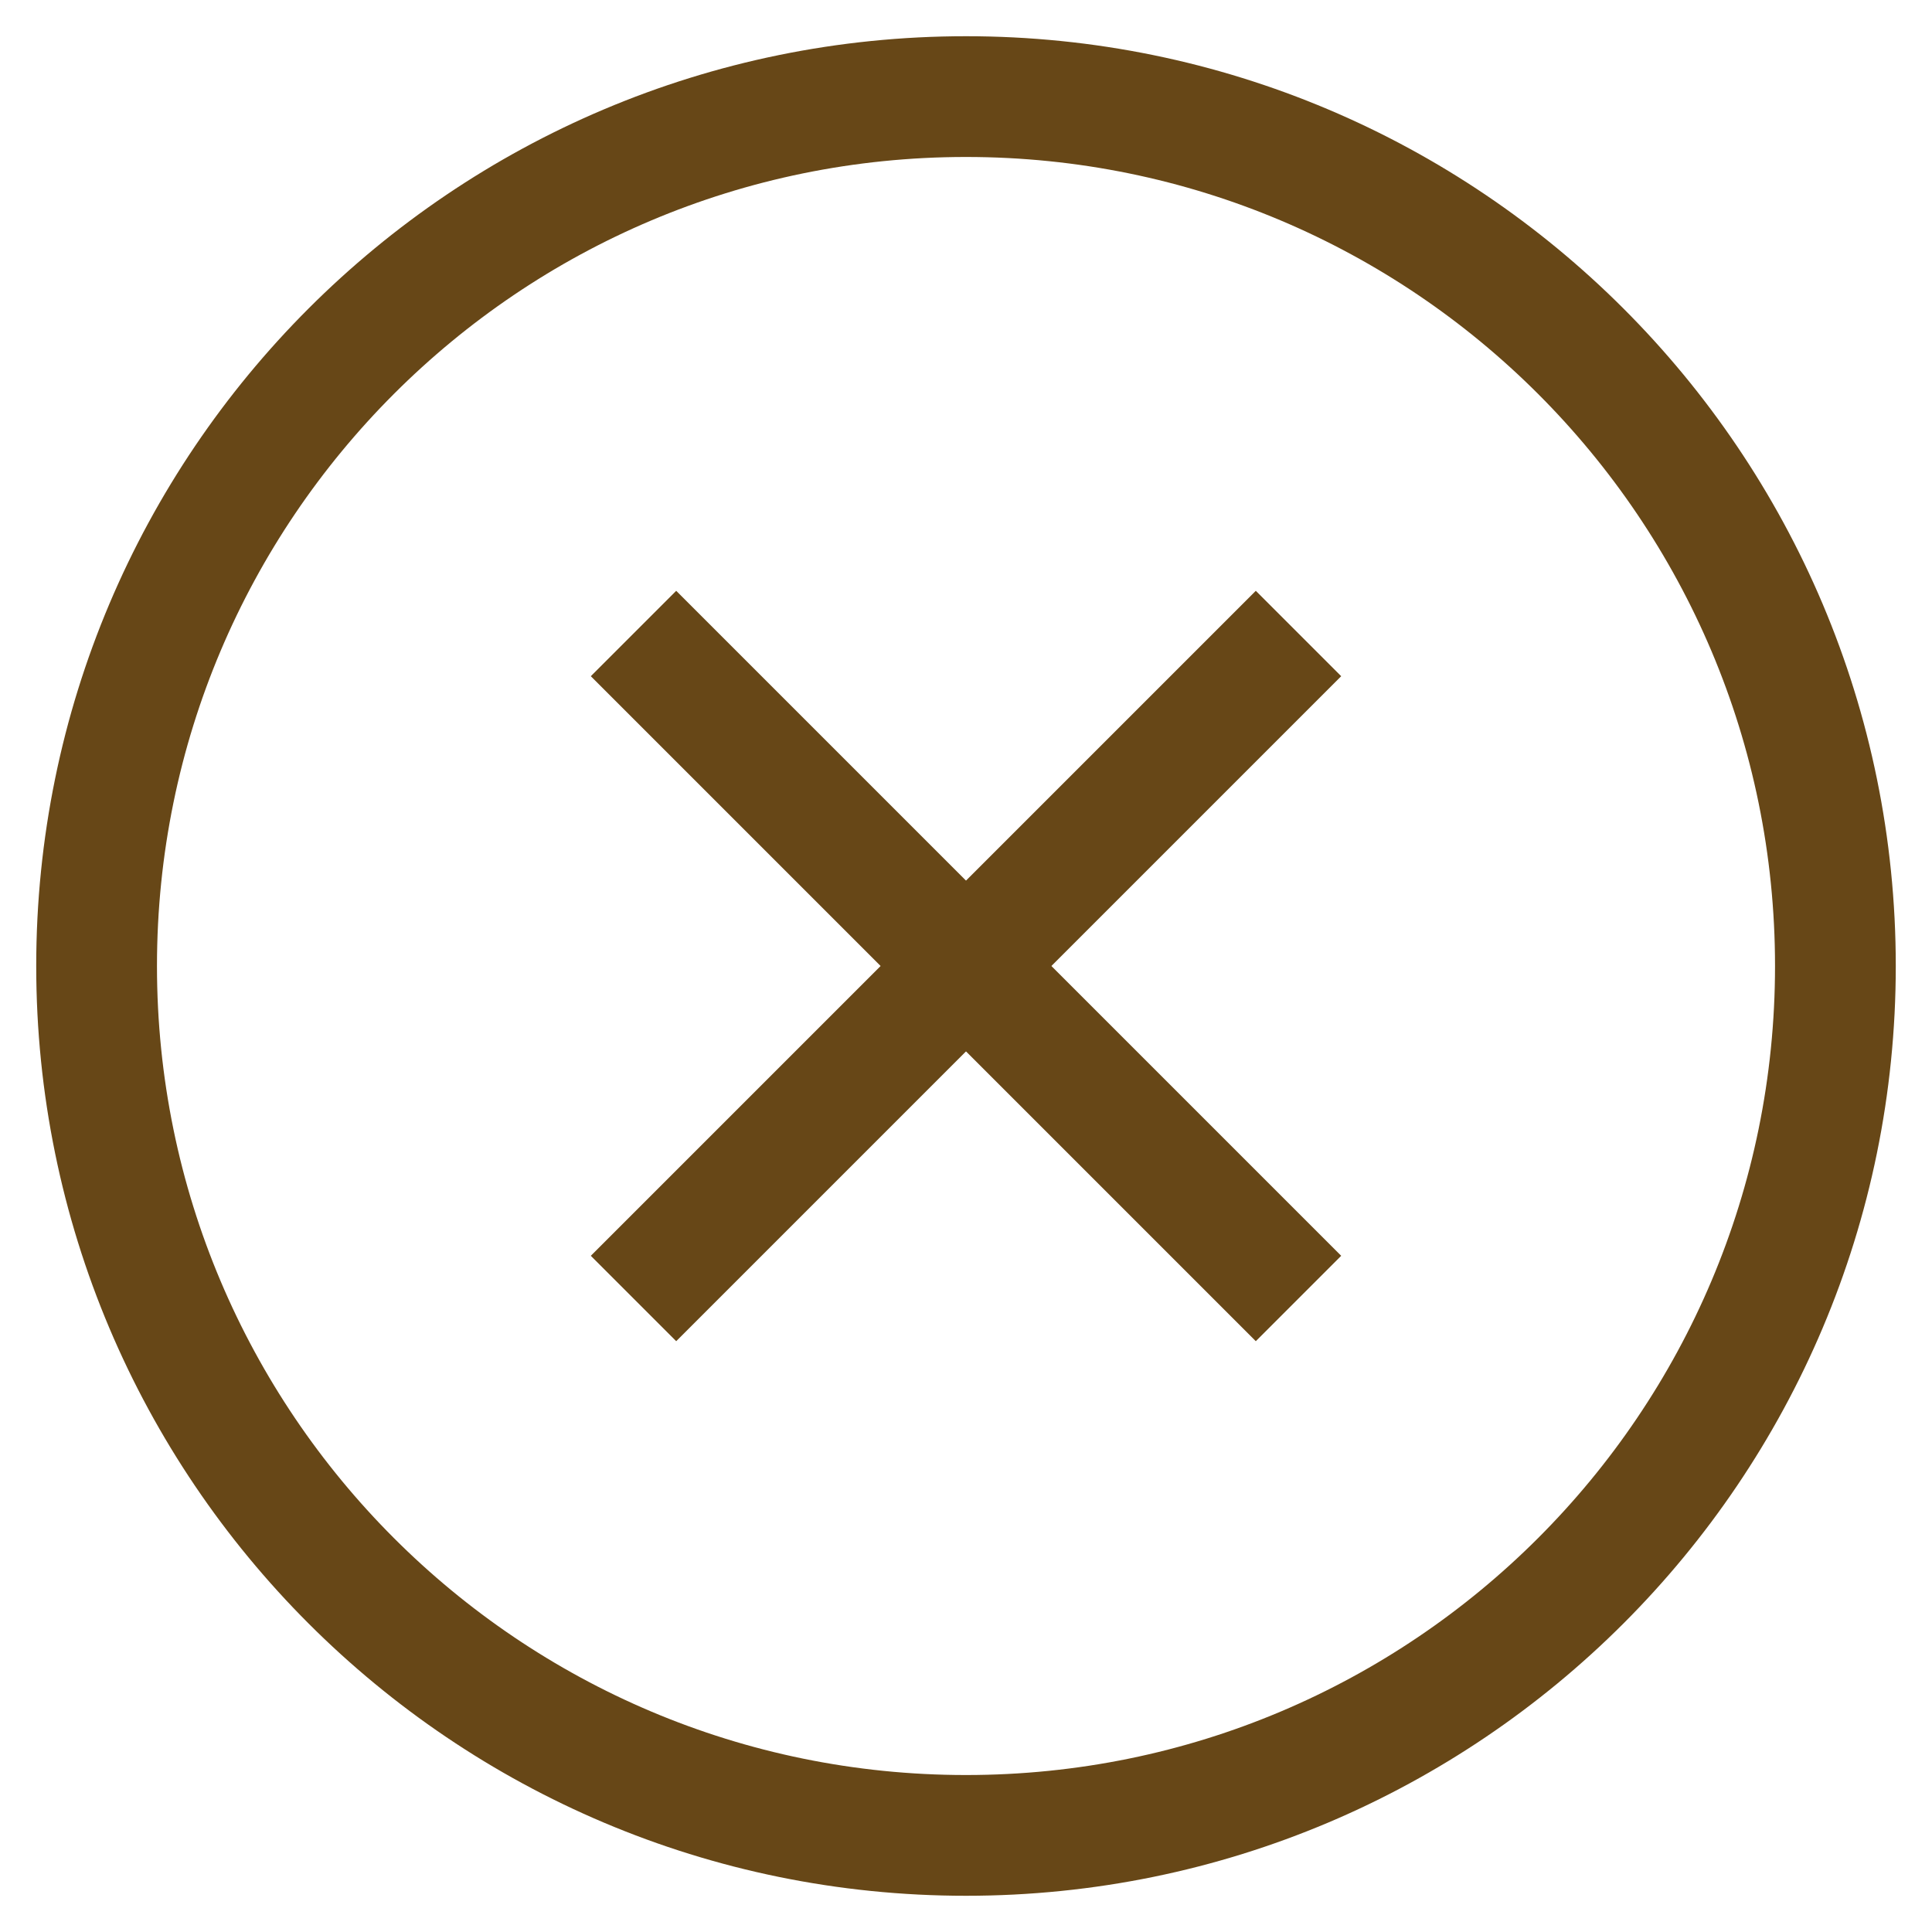
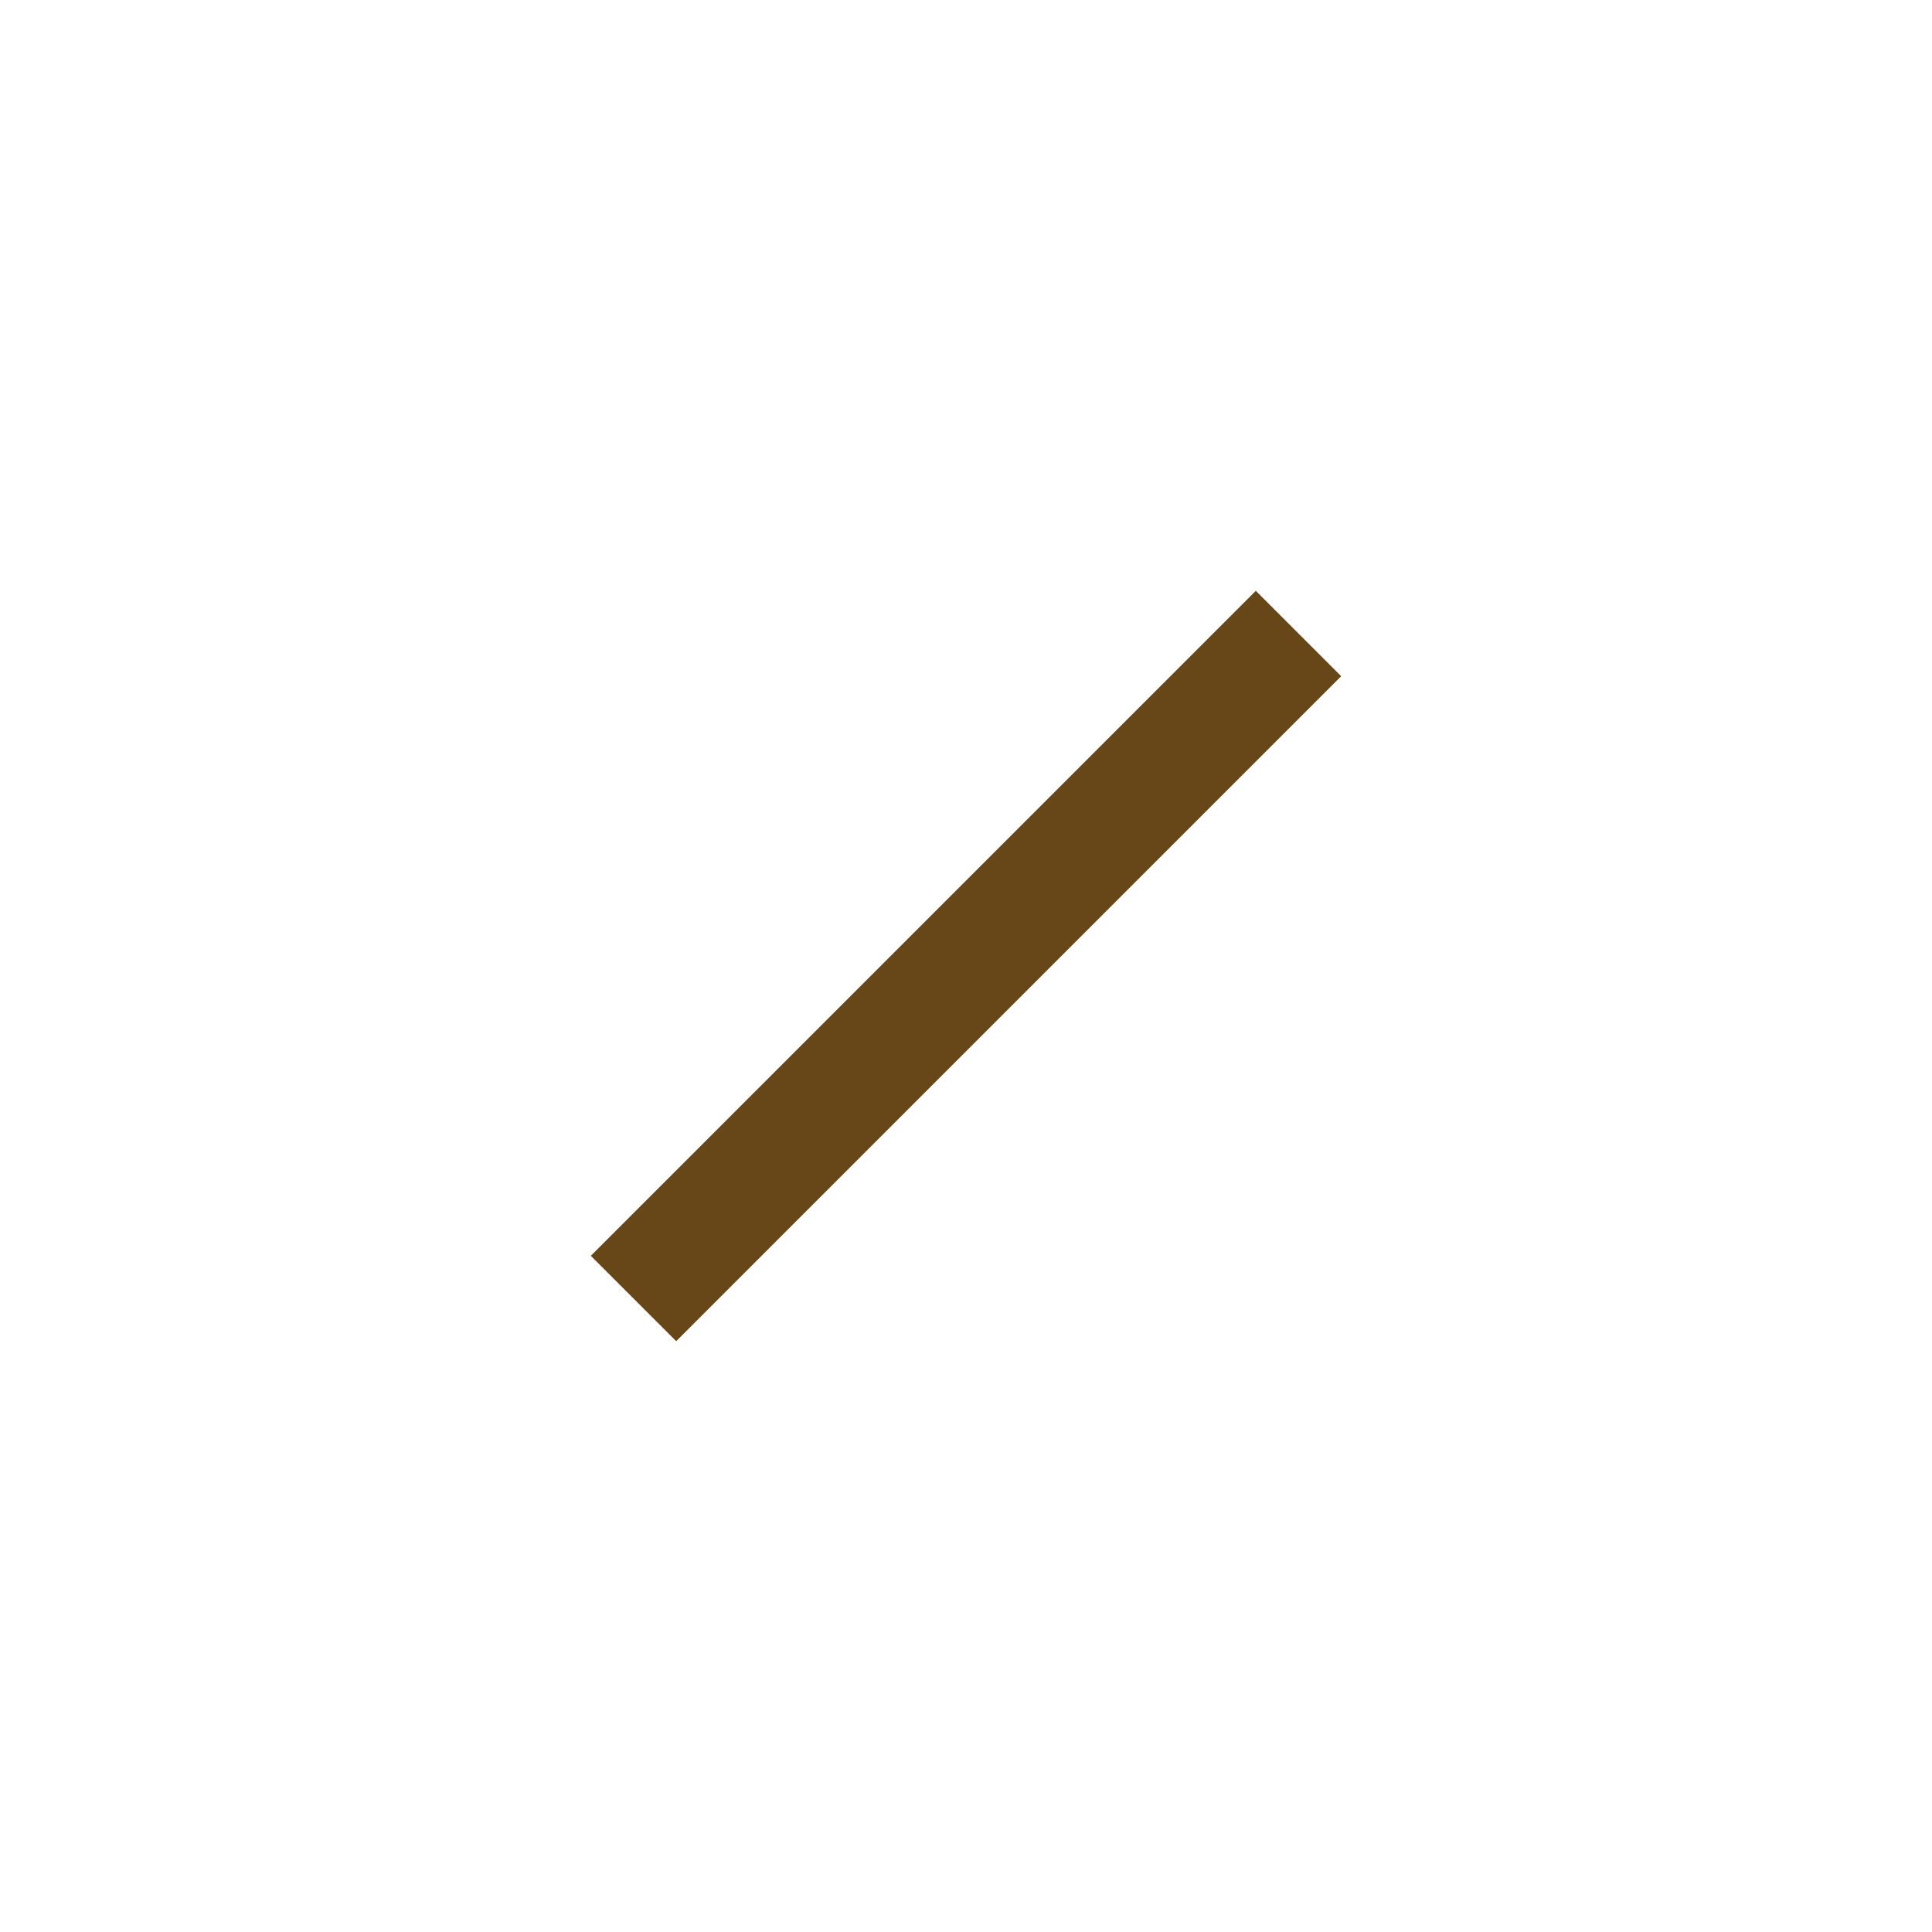
<svg xmlns="http://www.w3.org/2000/svg" width="20" height="20" viewBox="0 0 20 20" fill="none">
  <path d="M13 7L7 13" stroke="#674717" stroke-width="1.25" stroke-miterlimit="10" stroke-linecap="square" />
-   <path d="M13 13L7 7" stroke="#674717" stroke-width="1.25" stroke-miterlimit="10" stroke-linecap="square" />
-   <path d="M10 19C14.971 19 19 14.971 19 10C19 5.029 14.971 1 10 1C5.029 1 1 5.029 1 10C1 14.971 5.029 19 10 19Z" stroke="#674717" stroke-width="1.25" stroke-miterlimit="10" stroke-linecap="square" />
</svg>